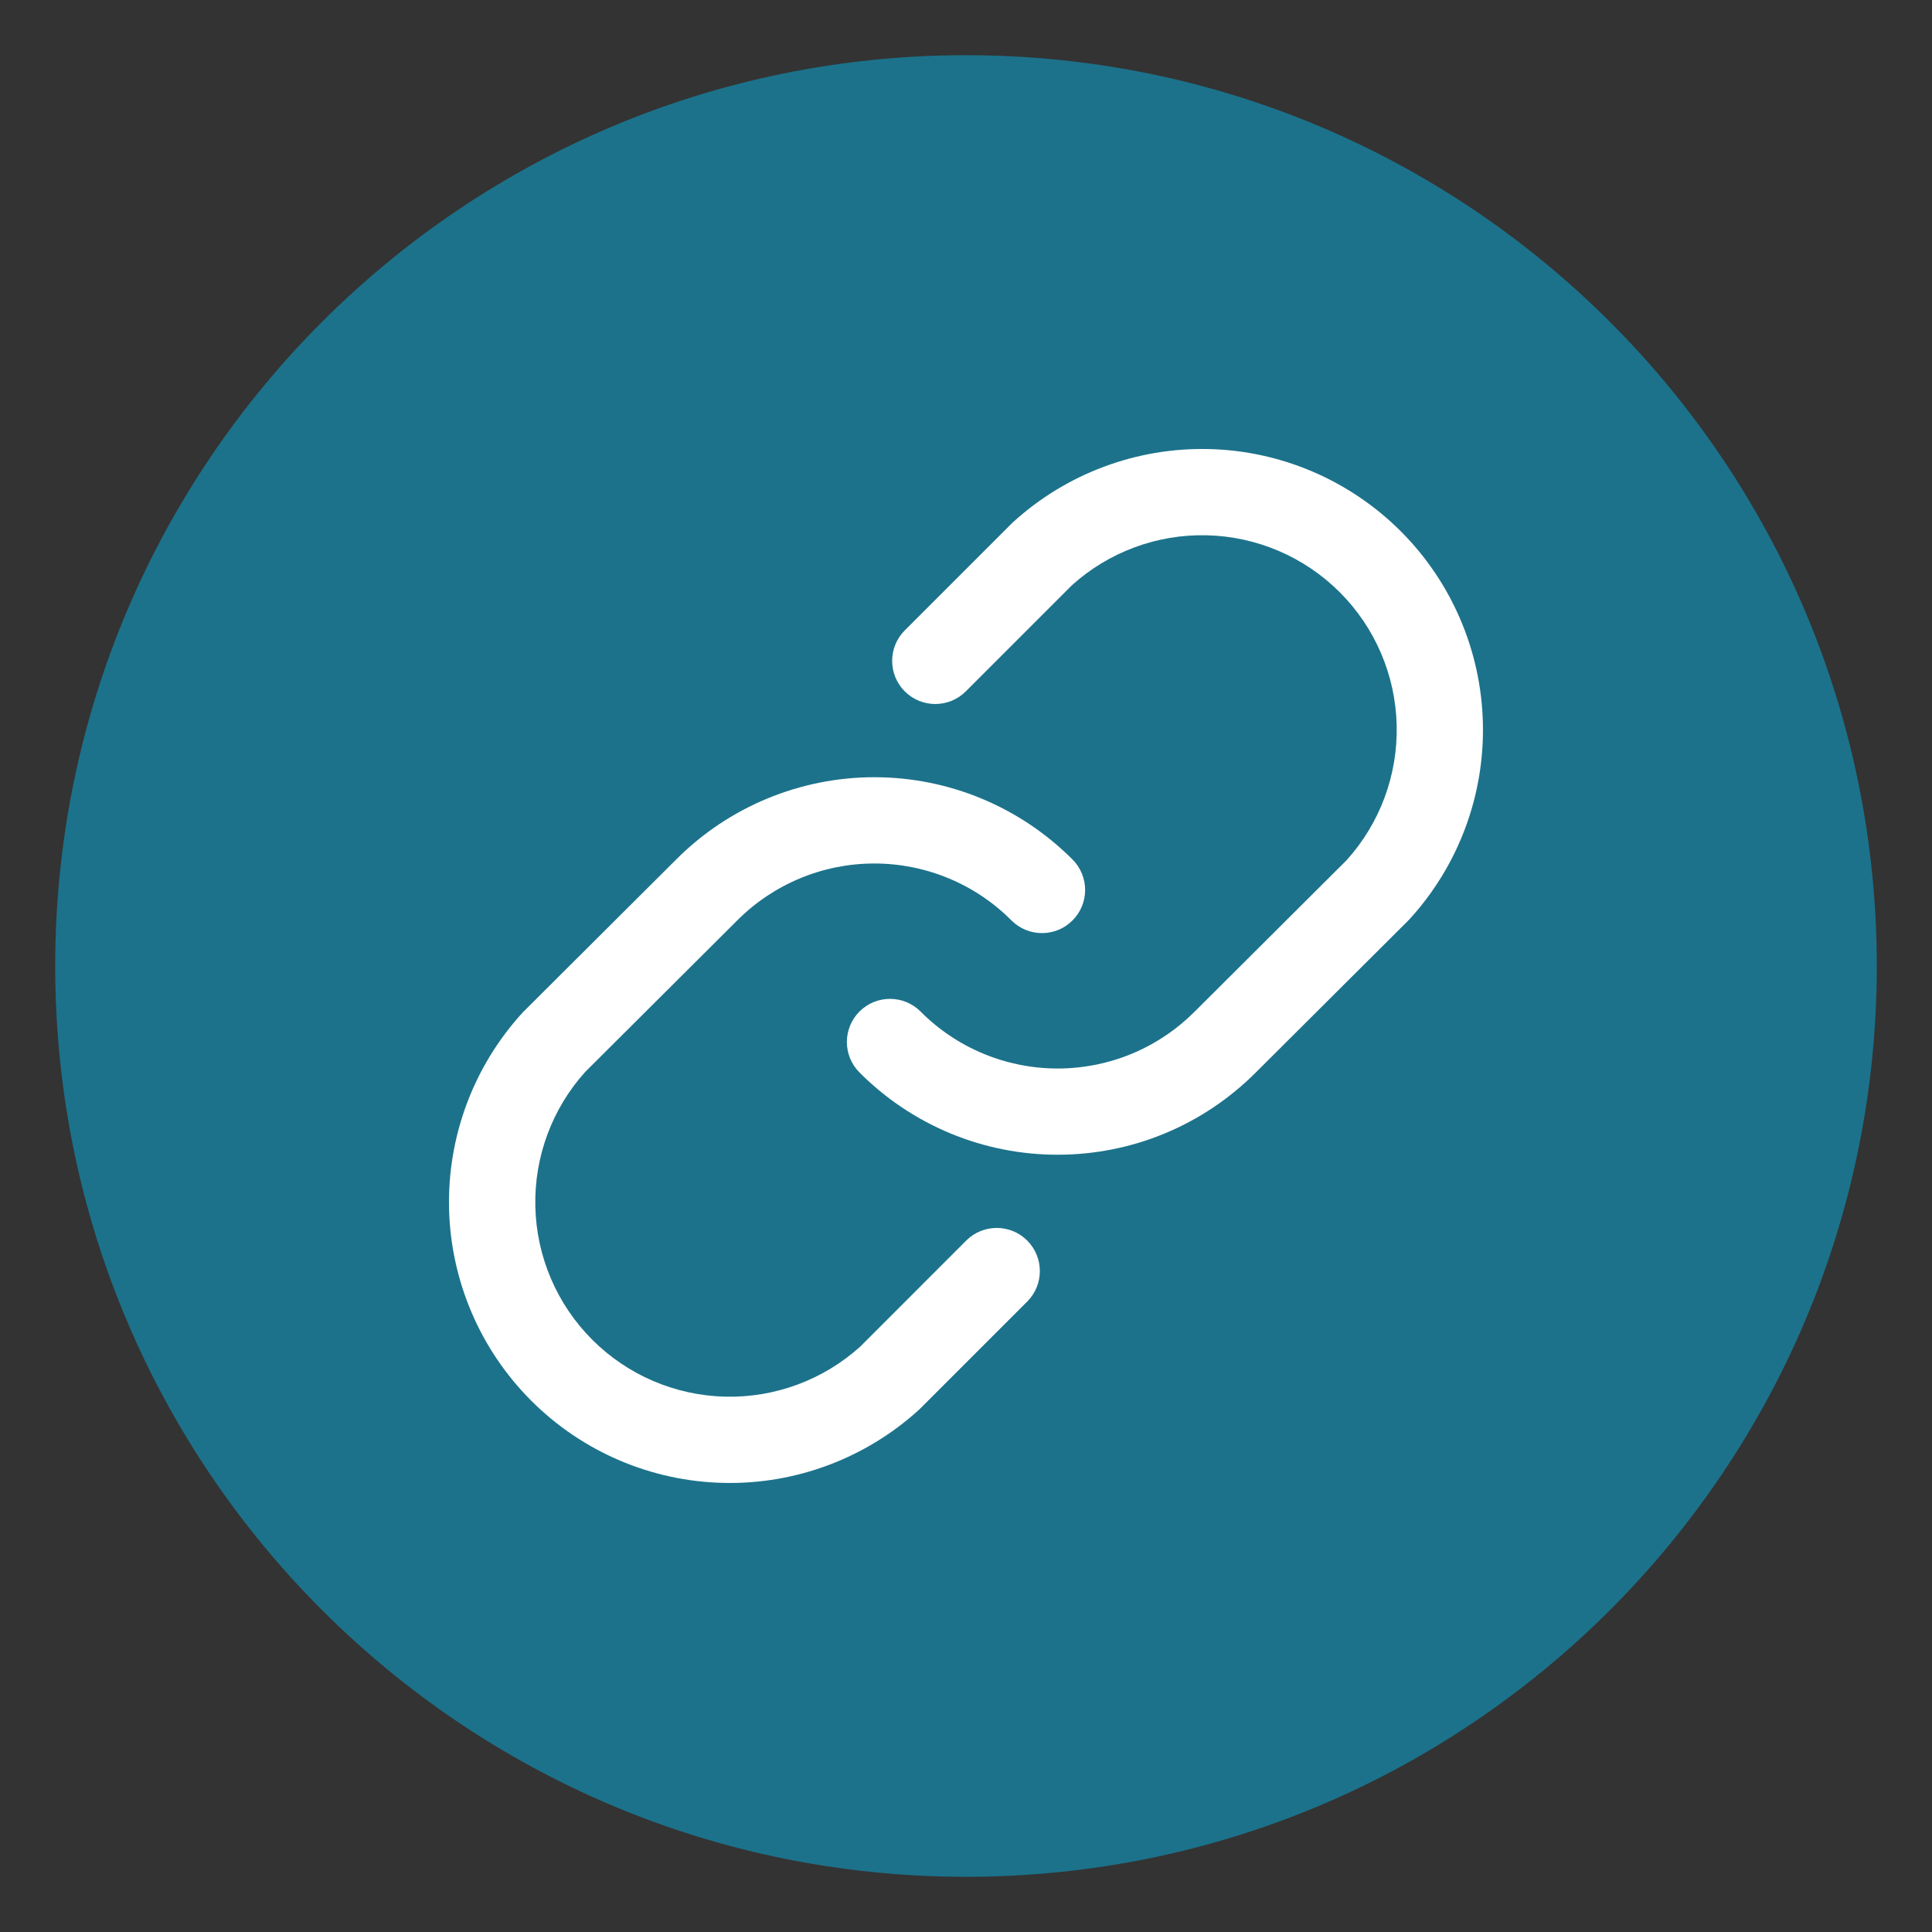
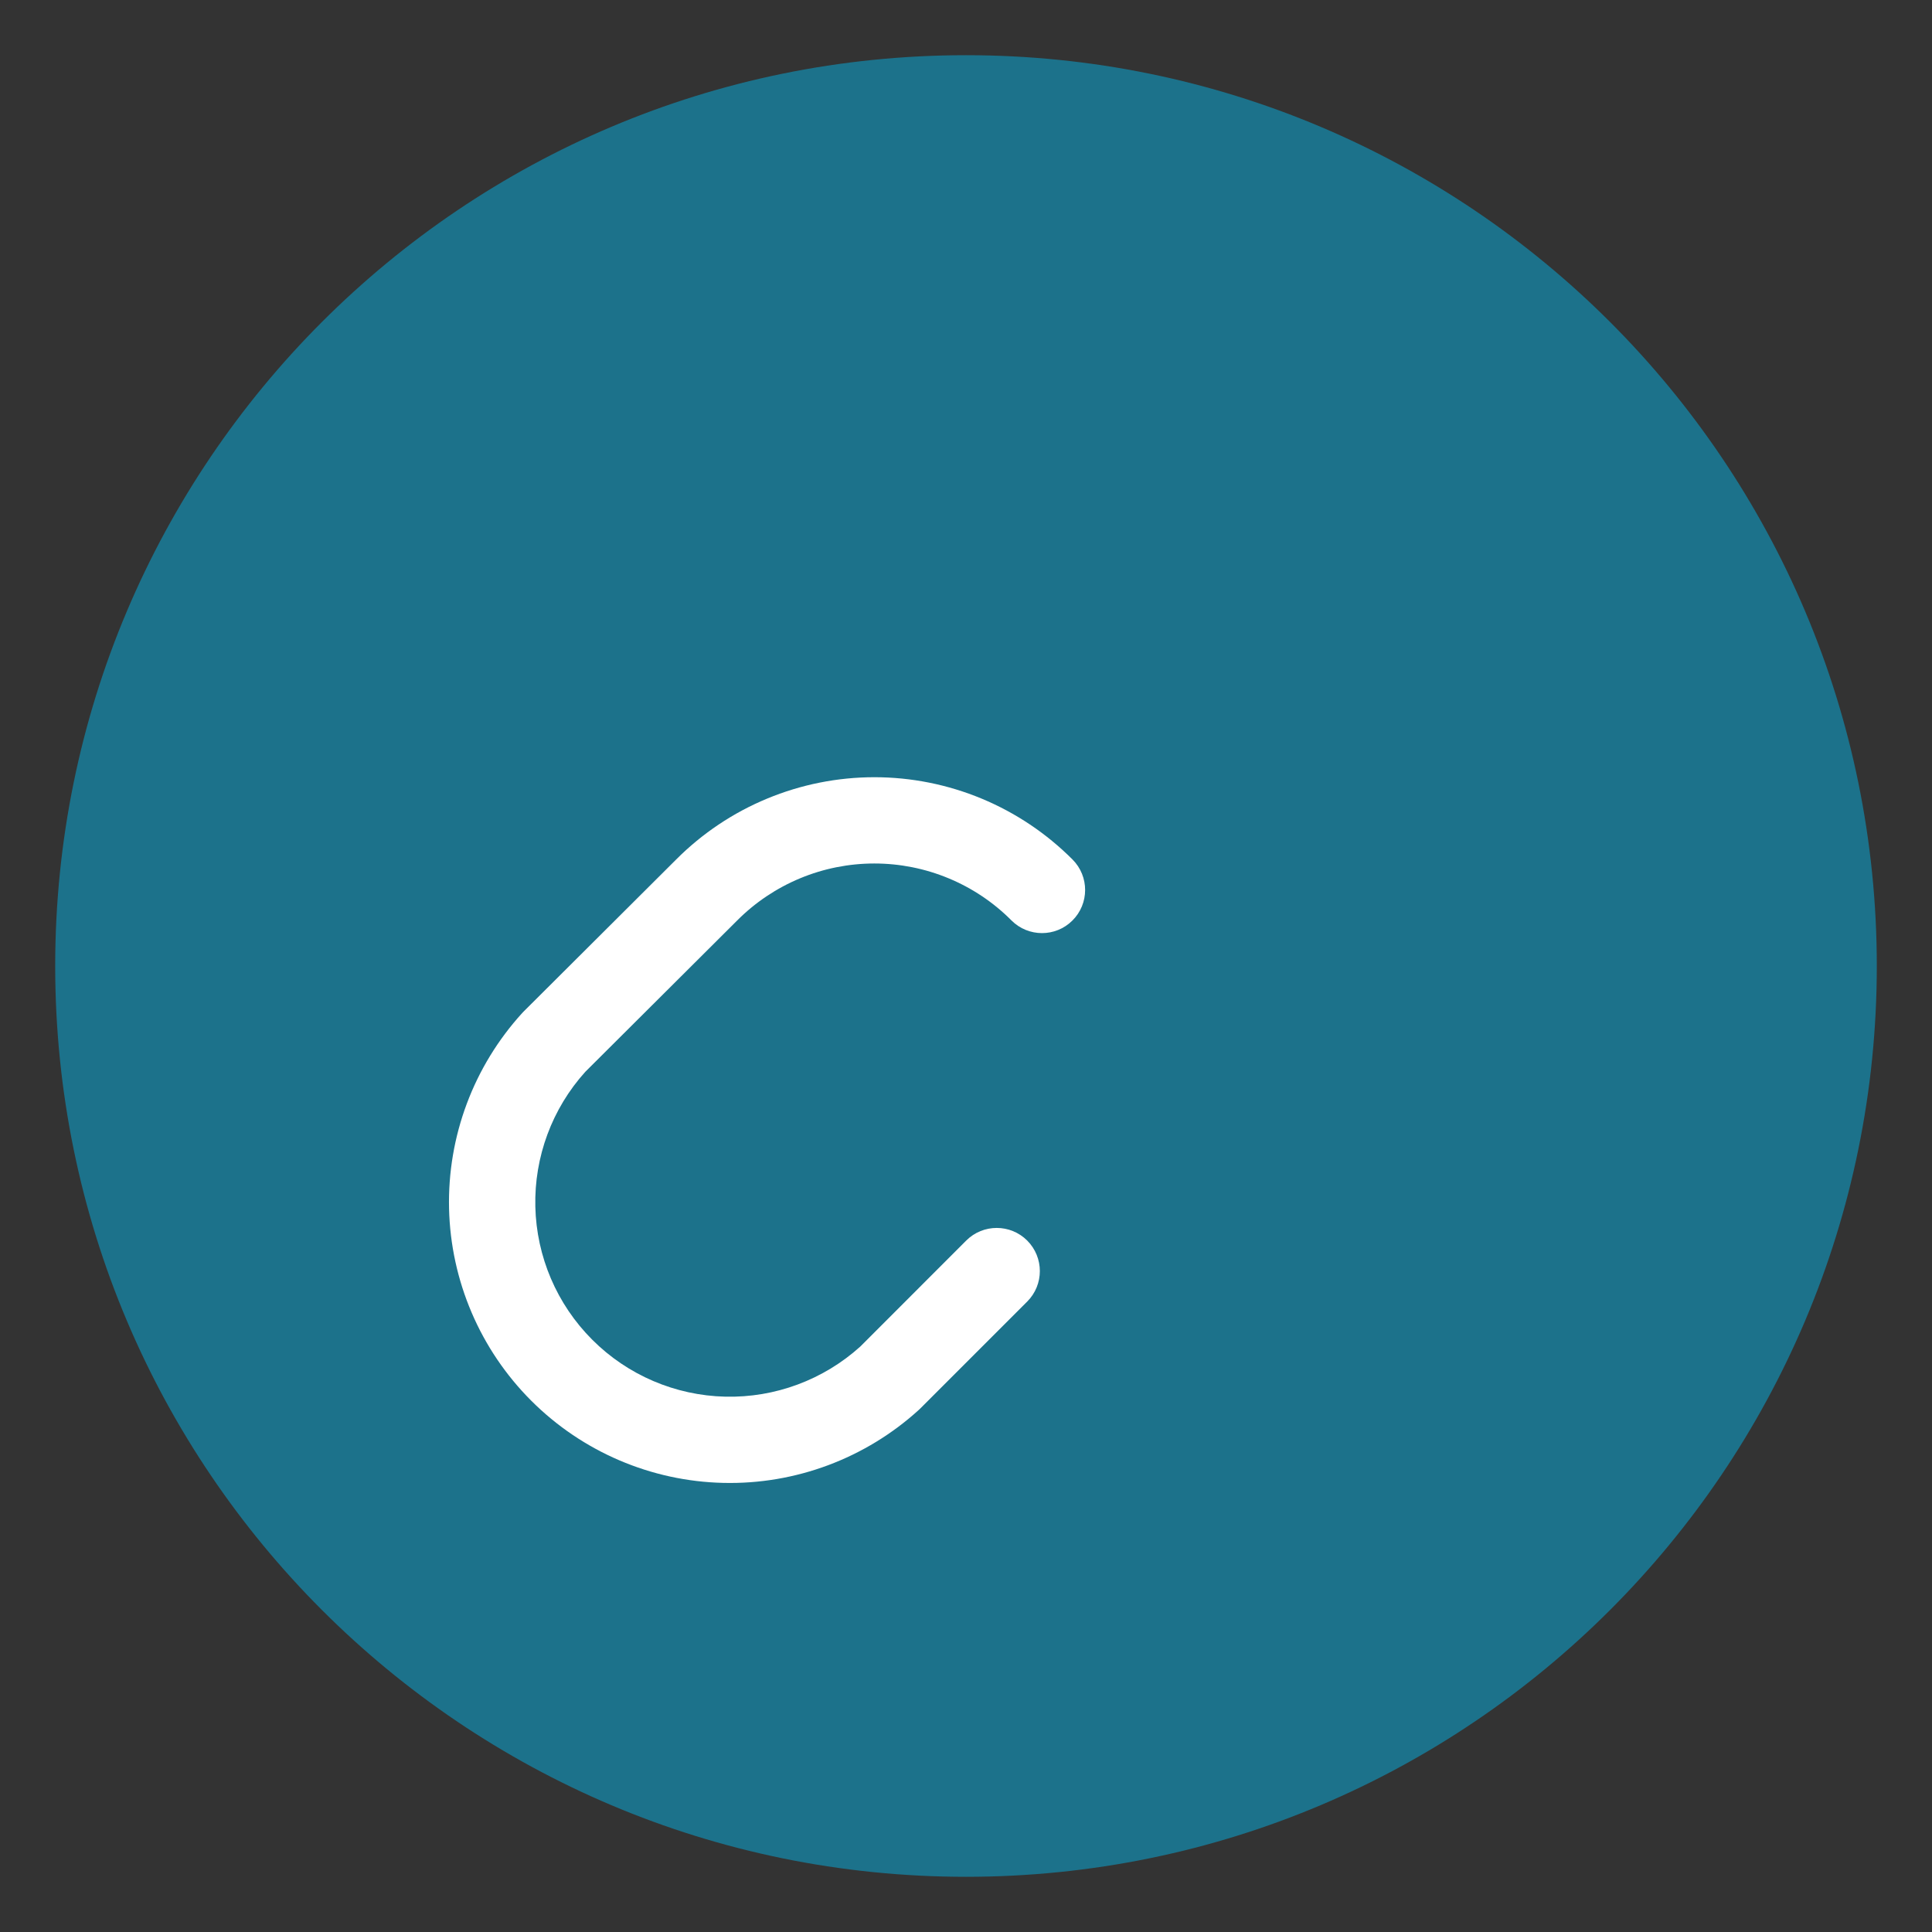
<svg xmlns="http://www.w3.org/2000/svg" width="45" height="45" viewBox="-1 3 35 35" fill="none">
  <rect x="-1" y="3" width="35" height="35" fill="#333333" stroke="none" />
  <path d="M0 20.5C0 11.387 7.387 4 16.5 4V4C25.613 4 33 11.387 33 20.5V20.5C33 29.613 25.613 37 16.5 37V37C7.387 37 0 29.613 0 20.5V20.5Z" fill="#1C728B" />
-   <circle cx="16.5" cy="20.5" r="14.5" fill="#1C728B" />
-   <path fill-rule="evenodd" clip-rule="evenodd" d="M18.416 13.605L16.496 15.525C16.191 15.83 15.696 15.83 15.391 15.525C15.086 15.22 15.086 14.725 15.391 14.42L17.325 12.486C17.333 12.478 17.342 12.47 17.351 12.461C18.318 11.58 19.587 11.105 20.896 11.135C22.204 11.165 23.45 11.699 24.376 12.624C25.301 13.549 25.834 14.796 25.864 16.104C25.895 17.412 25.42 18.682 24.538 19.649C24.53 19.658 24.521 19.667 24.512 19.676L21.751 22.428C21.75 22.428 21.75 22.429 21.75 22.429C21.279 22.901 20.72 23.276 20.104 23.532C19.488 23.788 18.827 23.919 18.16 23.919C17.493 23.919 16.832 23.788 16.216 23.532C15.6 23.276 15.04 22.901 14.57 22.428C14.265 22.122 14.266 21.628 14.572 21.323C14.877 21.019 15.372 21.02 15.677 21.325C16.002 21.652 16.389 21.912 16.816 22.089C17.242 22.266 17.699 22.357 18.16 22.357C18.622 22.357 19.079 22.266 19.505 22.089C19.931 21.912 20.318 21.652 20.644 21.325L20.646 21.323L23.395 18.583C23.999 17.915 24.323 17.041 24.302 16.14C24.282 15.234 23.912 14.37 23.271 13.729C22.63 13.088 21.766 12.718 20.86 12.697C19.959 12.676 19.084 13.001 18.416 13.605Z" fill="#FFF" />
  <path fill-rule="evenodd" clip-rule="evenodd" d="M14.84 18.643C14.378 18.643 13.921 18.734 13.495 18.911C13.069 19.088 12.682 19.347 12.356 19.674L12.354 19.676L12.354 19.676L9.604 22.416C9.001 23.084 8.677 23.959 8.698 24.859C8.719 25.766 9.088 26.629 9.729 27.27C10.37 27.912 11.234 28.281 12.14 28.302C13.041 28.323 13.915 27.998 14.584 27.395L16.504 25.474C16.809 25.169 17.304 25.169 17.609 25.474C17.914 25.78 17.914 26.274 17.609 26.579L15.675 28.513C15.667 28.521 15.658 28.53 15.649 28.538C14.682 29.419 13.412 29.895 12.104 29.864C10.796 29.834 9.55 29.301 8.624 28.375C7.699 27.45 7.166 26.204 7.135 24.895C7.105 23.587 7.58 22.317 8.462 21.35C8.47 21.341 8.479 21.332 8.488 21.323L11.249 18.571C11.25 18.571 11.25 18.571 11.25 18.57C11.721 18.098 12.28 17.723 12.896 17.468C13.512 17.212 14.173 17.08 14.84 17.08C15.507 17.08 16.168 17.212 16.784 17.468C17.4 17.724 17.959 18.099 18.43 18.571C18.735 18.877 18.734 19.372 18.428 19.676C18.123 19.981 17.628 19.98 17.323 19.674C16.998 19.347 16.611 19.088 16.184 18.911C15.758 18.734 15.301 18.643 14.84 18.643Z" fill="#FFF" />
</svg>